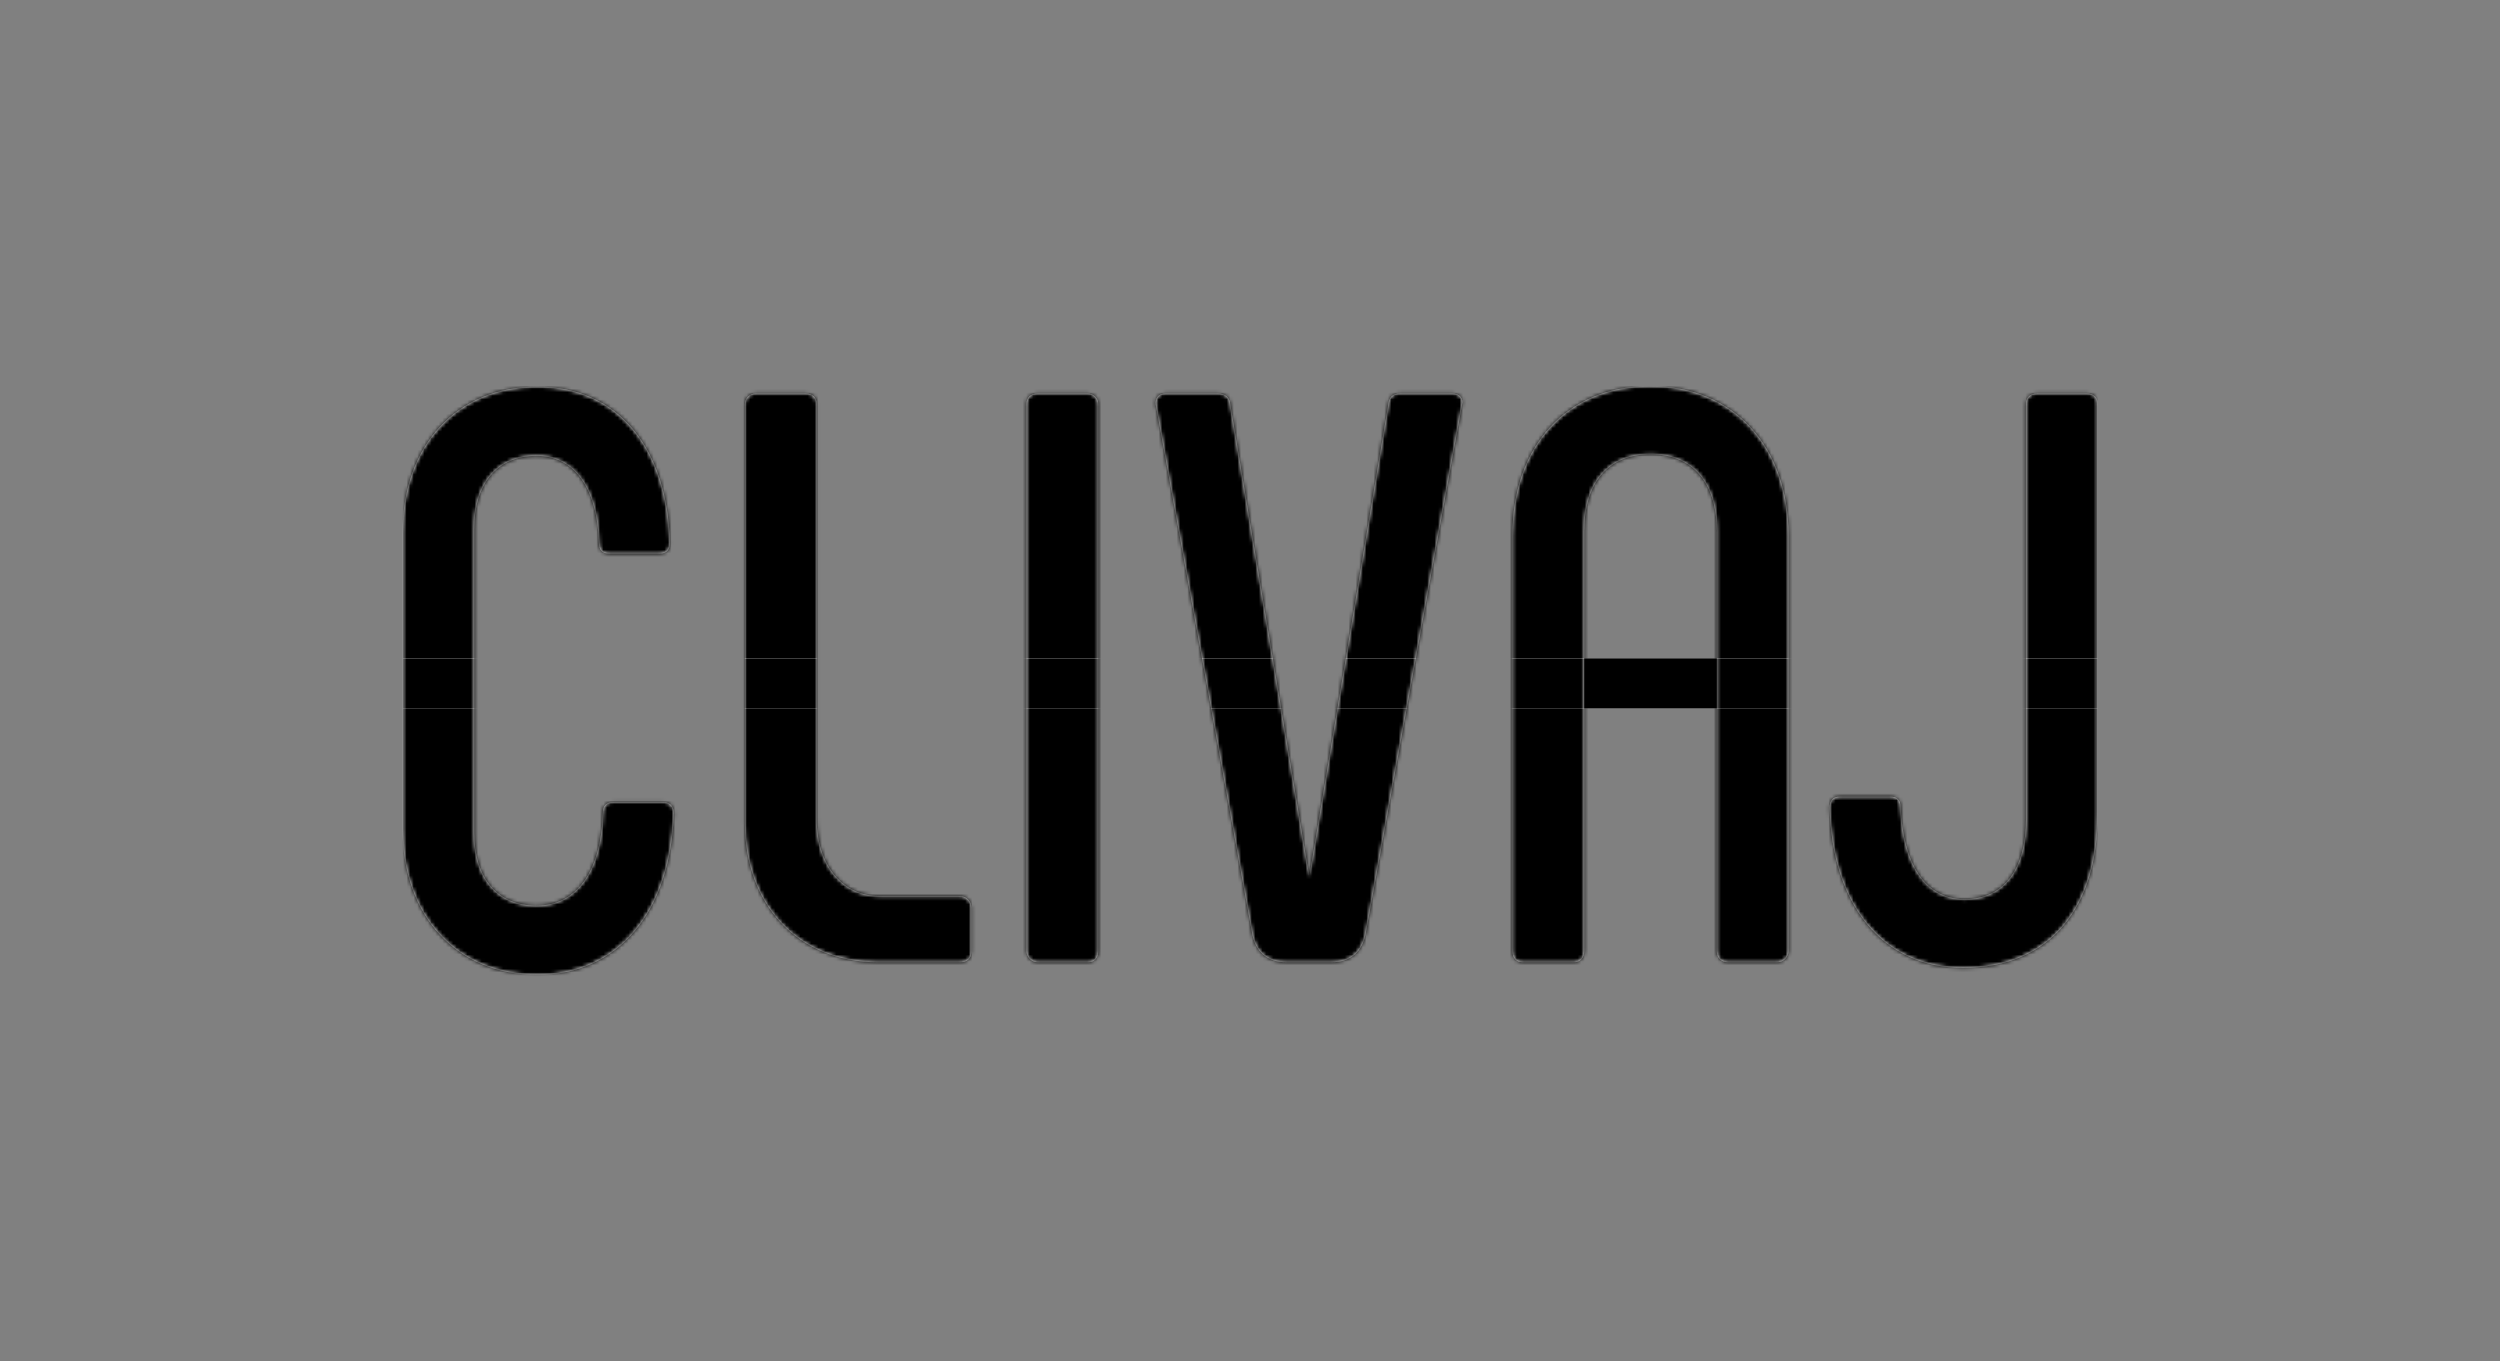
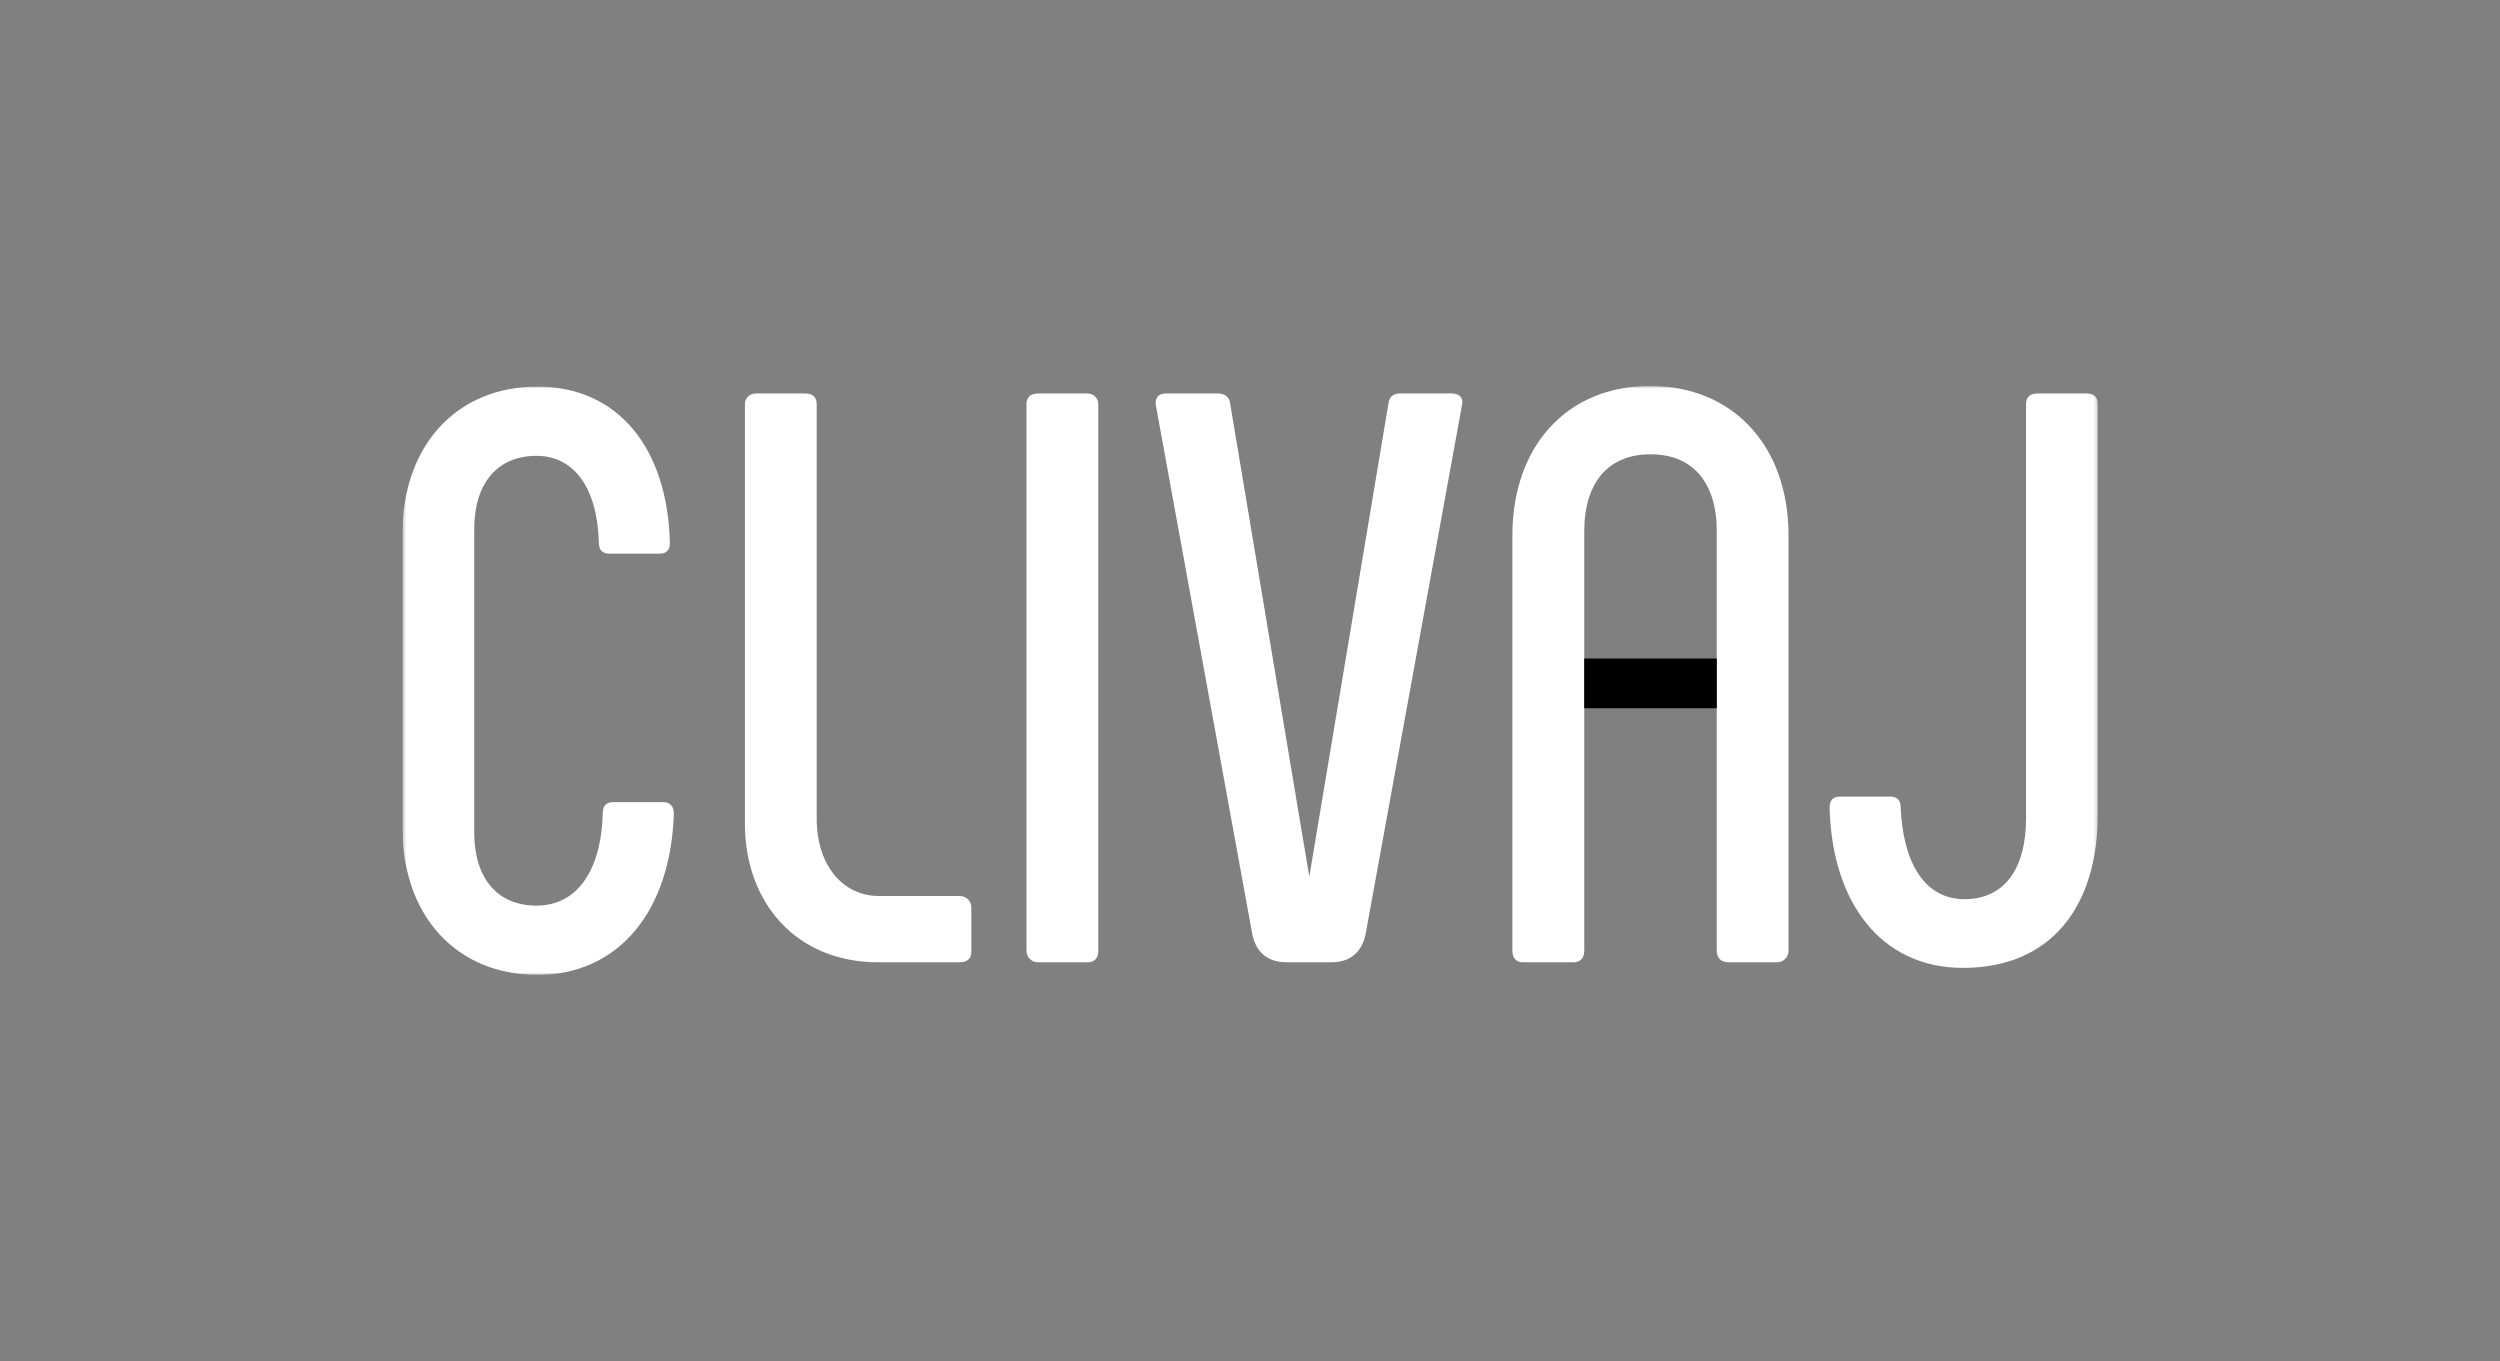
<svg xmlns="http://www.w3.org/2000/svg" width="698" height="380" viewBox="0 0 698 380" fill="none">
  <rect x="0" y="0" width="698" height="380" fill="#808080" stroke="none" />
  <g clip-path="url(#clip0_466_650)">
    <mask id="mask0_466_650" style="mask-type:luminance" maskUnits="userSpaceOnUse" x="112" y="107" width="474" height="166">
      <path d="M585.713 107.752H112.369V272.189H585.713V107.752Z" fill="white" style="fill:white;fill-opacity:1;" />
    </mask>
    <g mask="url(#mask0_466_650)">
      <path d="M150.037 272.189C127.573 272.189 112.37 255.815 112.37 231.238V148.888C112.37 124.327 127.573 107.937 150.037 107.937C172.502 107.937 186.378 125.005 187.041 151.617C187.041 153.437 186.162 154.578 184.173 154.578H170.081C168.323 154.578 167.213 153.668 167.213 151.617C166.766 135.69 159.951 127.272 149.806 127.272C138.797 127.272 132.399 135.012 132.399 147.747V232.379C132.399 245.114 138.782 252.854 149.806 252.854C160.83 252.854 167.861 243.526 168.308 226.921C168.308 224.87 169.403 223.96 171.176 223.96H185.268C187.026 223.96 188.136 225.101 188.136 227.152C187.257 254.674 172.502 272.189 150.037 272.189ZM245.415 250.171H268.019C269.776 250.171 271.195 251.59 271.195 253.348V265.806C271.195 267.563 270.069 268.673 268.034 268.673H245.23C222.195 268.673 207.979 251.929 207.979 229.912V112.809C207.979 111.175 209.305 109.864 210.924 109.864H224.94C226.929 109.864 228.023 111.005 228.023 112.809V228.632C228.023 241.553 235.285 250.171 245.431 250.171H245.415ZM286.598 112.809C286.598 110.99 287.708 109.864 289.712 109.864H303.697C305.331 109.864 306.642 111.19 306.642 112.809V265.497C306.642 267.532 305.531 268.673 303.743 268.673H289.774C288.016 268.673 286.598 267.255 286.598 265.497V112.809ZM405.489 109.864C407.524 109.864 408.649 111.221 408.202 113.025L381.359 260.332C380.449 265.744 377.073 268.673 371.661 268.673H359.249C353.837 268.673 350.445 265.744 349.551 260.332L322.692 113.025C322.461 111.221 323.37 109.864 325.406 109.864H340.069C341.872 109.864 343.229 110.774 343.445 112.578L365.555 244.775L387.665 112.578C387.896 110.774 389.022 109.864 390.826 109.864H405.489ZM479.327 148.379C479.327 134.78 472.697 126.84 460.825 126.84C448.953 126.84 442.323 134.78 442.323 148.379V265.466C442.323 267.517 441.182 268.673 439.347 268.673H425.193C423.389 268.673 422.264 267.532 422.264 265.497V149.459C422.264 124.527 437.543 107.752 460.702 107.752C483.86 107.752 499.356 124.527 499.356 149.459V265.497C499.356 267.255 497.937 268.673 496.179 268.673H482.503C480.669 268.673 479.312 267.532 479.312 265.466V148.379H479.327ZM548.047 270.231C525.366 270.231 511.49 252.191 510.827 225.564C510.827 223.528 511.706 222.403 513.695 222.403H527.787C529.545 222.403 530.655 223.313 530.655 225.332C531.318 241.121 537.485 251.05 548.494 251.05C559.503 251.05 565.67 242.709 565.67 228.493V112.794C565.67 110.99 566.765 109.864 568.754 109.864H582.63C584.619 109.864 585.714 110.99 585.714 112.794V227.152C585.714 253.085 572.716 270.231 548.047 270.231Z" fill="white" style="fill:white;fill-opacity:1;" />
      <mask id="mask1_466_650" style="mask-type:luminance" maskUnits="userSpaceOnUse" x="112" y="107" width="474" height="166">
-         <path d="M150.036 272.193C127.572 272.193 112.369 255.818 112.369 231.242V148.892C112.369 124.331 127.572 107.941 150.036 107.941C172.501 107.941 186.377 125.009 187.04 151.621C187.04 153.44 186.161 154.581 184.172 154.581H170.08C168.322 154.581 167.212 153.672 167.212 151.621C166.765 135.694 159.95 127.276 149.805 127.276C138.796 127.276 132.398 135.016 132.398 147.751V232.383C132.398 245.118 138.781 252.858 149.805 252.858C160.829 252.858 167.86 243.53 168.307 226.924C168.307 224.874 169.402 223.964 171.175 223.964H185.267C187.025 223.964 188.135 225.105 188.135 227.156C187.256 254.677 172.501 272.193 150.036 272.193ZM245.414 250.175H268.018C269.775 250.175 271.194 251.594 271.194 253.352V265.81C271.194 267.567 270.068 268.677 268.033 268.677H245.229C222.194 268.677 207.978 251.933 207.978 229.916V112.813C207.978 111.179 209.304 109.868 210.923 109.868H224.939C226.928 109.868 228.022 111.009 228.022 112.813V228.636C228.022 241.556 235.284 250.175 245.43 250.175H245.414ZM286.597 112.813C286.597 110.994 287.707 109.868 289.711 109.868H303.696C305.33 109.868 306.641 111.194 306.641 112.813V265.501C306.641 267.536 305.53 268.677 303.742 268.677H289.773C288.015 268.677 286.597 267.259 286.597 265.501V112.813ZM405.488 109.868C407.523 109.868 408.648 111.225 408.201 113.029L381.358 260.336C380.448 265.748 377.072 268.677 371.66 268.677H359.248C353.836 268.677 350.444 265.748 349.55 260.336L322.691 113.029C322.46 111.225 323.369 109.868 325.405 109.868H340.068C341.872 109.868 343.228 110.778 343.444 112.582L365.554 244.779L387.664 112.582C387.895 110.778 389.021 109.868 390.825 109.868H405.488ZM479.326 148.383C479.326 134.784 472.696 126.844 460.824 126.844C448.952 126.844 442.322 134.784 442.322 148.383V265.47C442.322 267.521 441.181 268.677 439.346 268.677H425.192C423.388 268.677 422.263 267.536 422.263 265.501V149.463C422.263 124.531 437.542 107.756 460.701 107.756C483.859 107.756 499.355 124.531 499.355 149.463V265.501C499.355 267.259 497.936 268.677 496.179 268.677H482.502C480.668 268.677 479.311 267.536 479.311 265.47V148.383H479.326ZM548.046 270.235C525.366 270.235 511.489 252.195 510.826 225.568C510.826 223.532 511.705 222.407 513.694 222.407H527.786C529.544 222.407 530.654 223.317 530.654 225.336C531.317 241.125 537.484 251.054 548.493 251.054C559.502 251.054 565.669 242.713 565.669 228.497V112.798C565.669 110.994 566.764 109.868 568.753 109.868H582.629C584.618 109.868 585.713 110.994 585.713 112.798V227.156C585.713 253.089 572.715 270.235 548.046 270.235Z" fill="white" style="fill:white;fill-opacity:1;" />
+         <path d="M150.036 272.193C127.572 272.193 112.369 255.818 112.369 231.242V148.892C112.369 124.331 127.572 107.941 150.036 107.941C172.501 107.941 186.377 125.009 187.04 151.621C187.04 153.44 186.161 154.581 184.172 154.581H170.08C168.322 154.581 167.212 153.672 167.212 151.621C166.765 135.694 159.95 127.276 149.805 127.276C138.796 127.276 132.398 135.016 132.398 147.751V232.383C132.398 245.118 138.781 252.858 149.805 252.858C160.829 252.858 167.86 243.53 168.307 226.924C168.307 224.874 169.402 223.964 171.175 223.964H185.267C187.025 223.964 188.135 225.105 188.135 227.156C187.256 254.677 172.501 272.193 150.036 272.193ZM245.414 250.175H268.018C269.775 250.175 271.194 251.594 271.194 253.352V265.81C271.194 267.567 270.068 268.677 268.033 268.677H245.229C222.194 268.677 207.978 251.933 207.978 229.916V112.813C207.978 111.179 209.304 109.868 210.923 109.868H224.939C226.928 109.868 228.022 111.009 228.022 112.813V228.636C228.022 241.556 235.284 250.175 245.43 250.175H245.414ZM286.597 112.813C286.597 110.994 287.707 109.868 289.711 109.868H303.696C305.33 109.868 306.641 111.194 306.641 112.813V265.501C306.641 267.536 305.53 268.677 303.742 268.677H289.773C288.015 268.677 286.597 267.259 286.597 265.501V112.813ZM405.488 109.868C407.523 109.868 408.648 111.225 408.201 113.029L381.358 260.336C380.448 265.748 377.072 268.677 371.66 268.677H359.248C353.836 268.677 350.444 265.748 349.55 260.336L322.691 113.029C322.46 111.225 323.369 109.868 325.405 109.868H340.068C341.872 109.868 343.228 110.778 343.444 112.582L365.554 244.779L387.664 112.582C387.895 110.778 389.021 109.868 390.825 109.868H405.488ZM479.326 148.383C479.326 134.784 472.696 126.844 460.824 126.844C448.952 126.844 442.322 134.784 442.322 148.383V265.47C442.322 267.521 441.181 268.677 439.346 268.677H425.192C423.388 268.677 422.263 267.536 422.263 265.501V149.463C422.263 124.531 437.542 107.756 460.701 107.756C483.859 107.756 499.355 124.531 499.355 149.463V265.501C499.355 267.259 497.936 268.677 496.179 268.677H482.502C480.668 268.677 479.311 267.536 479.311 265.47V148.383H479.326ZM548.046 270.235C525.366 270.235 511.489 252.195 510.826 225.568C510.826 223.532 511.705 222.407 513.694 222.407H527.786C529.544 222.407 530.654 223.317 530.654 225.336C531.317 241.125 537.484 251.054 548.493 251.054V112.798C565.669 110.994 566.764 109.868 568.753 109.868H582.629C584.618 109.868 585.713 110.994 585.713 112.798V227.156C585.713 253.089 572.715 270.235 548.046 270.235Z" fill="white" style="fill:white;fill-opacity:1;" />
      </mask>
      <g mask="url(#mask1_466_650)">
-         <path d="M648.928 197.742H38.36V319.547H648.928V197.742Z" fill="#1F2123" style="fill:#1F2123;fill:color(display-p3 0.122 0.129 0.137);fill-opacity:1;" />
-         <path d="M590.341 60.523H106.204V183.87H590.341V60.523Z" fill="#EE502C" style="fill:#EE502C;fill:color(display-p3 0.933 0.314 0.172);fill-opacity:1;" />
-         <path d="M773.817 183.865H-15.604V197.742H773.817V183.865Z" fill="#FAF6F0" style="fill:#FAF6F0;fill:color(display-p3 0.98 0.965 0.941);fill-opacity:1;" />
-       </g>
+         </g>
      <path d="M479.326 183.865H442.323V197.741H479.326V183.865Z" fill="#EE502C" style="fill:#EE502C;fill:color(display-p3 0.933 0.314 0.172);fill-opacity:1;" />
    </g>
  </g>
  <defs>
    <clipPath id="clip0_466_650">
      <rect width="473.344" height="164.977" fill="white" style="fill:white;fill-opacity:1;" transform="translate(112.37 107.748)" />
    </clipPath>
  </defs>
</svg>